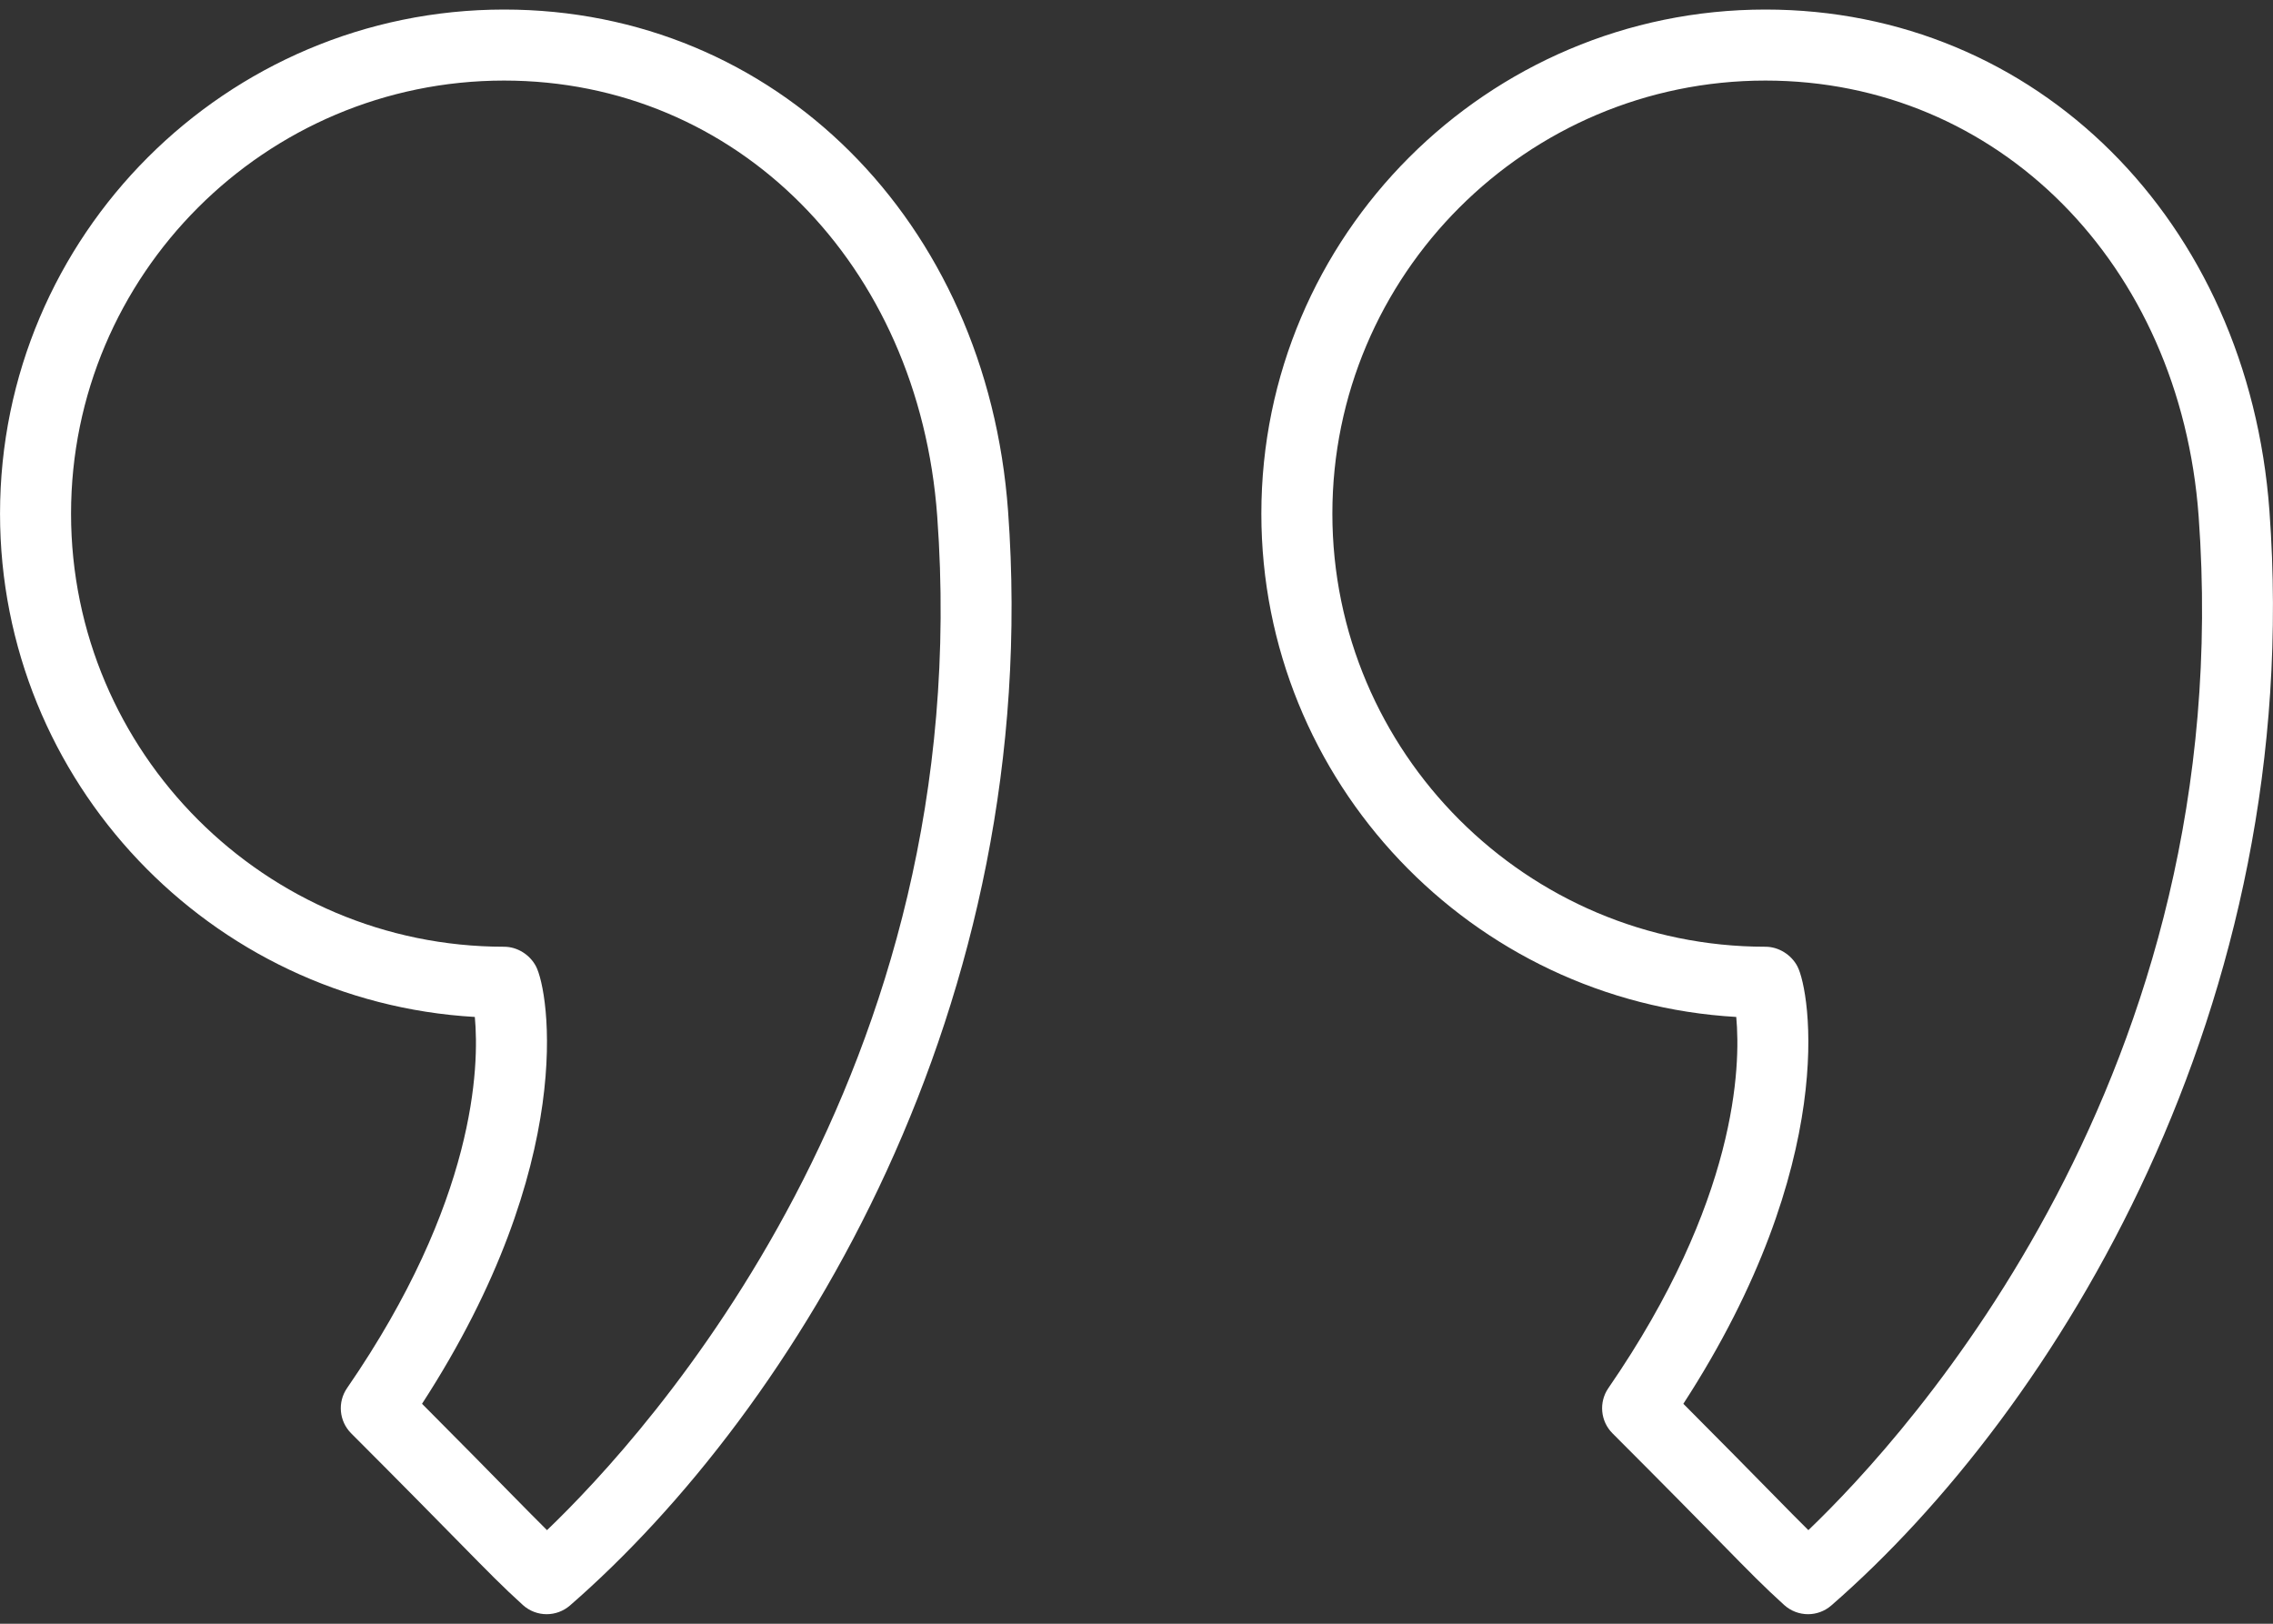
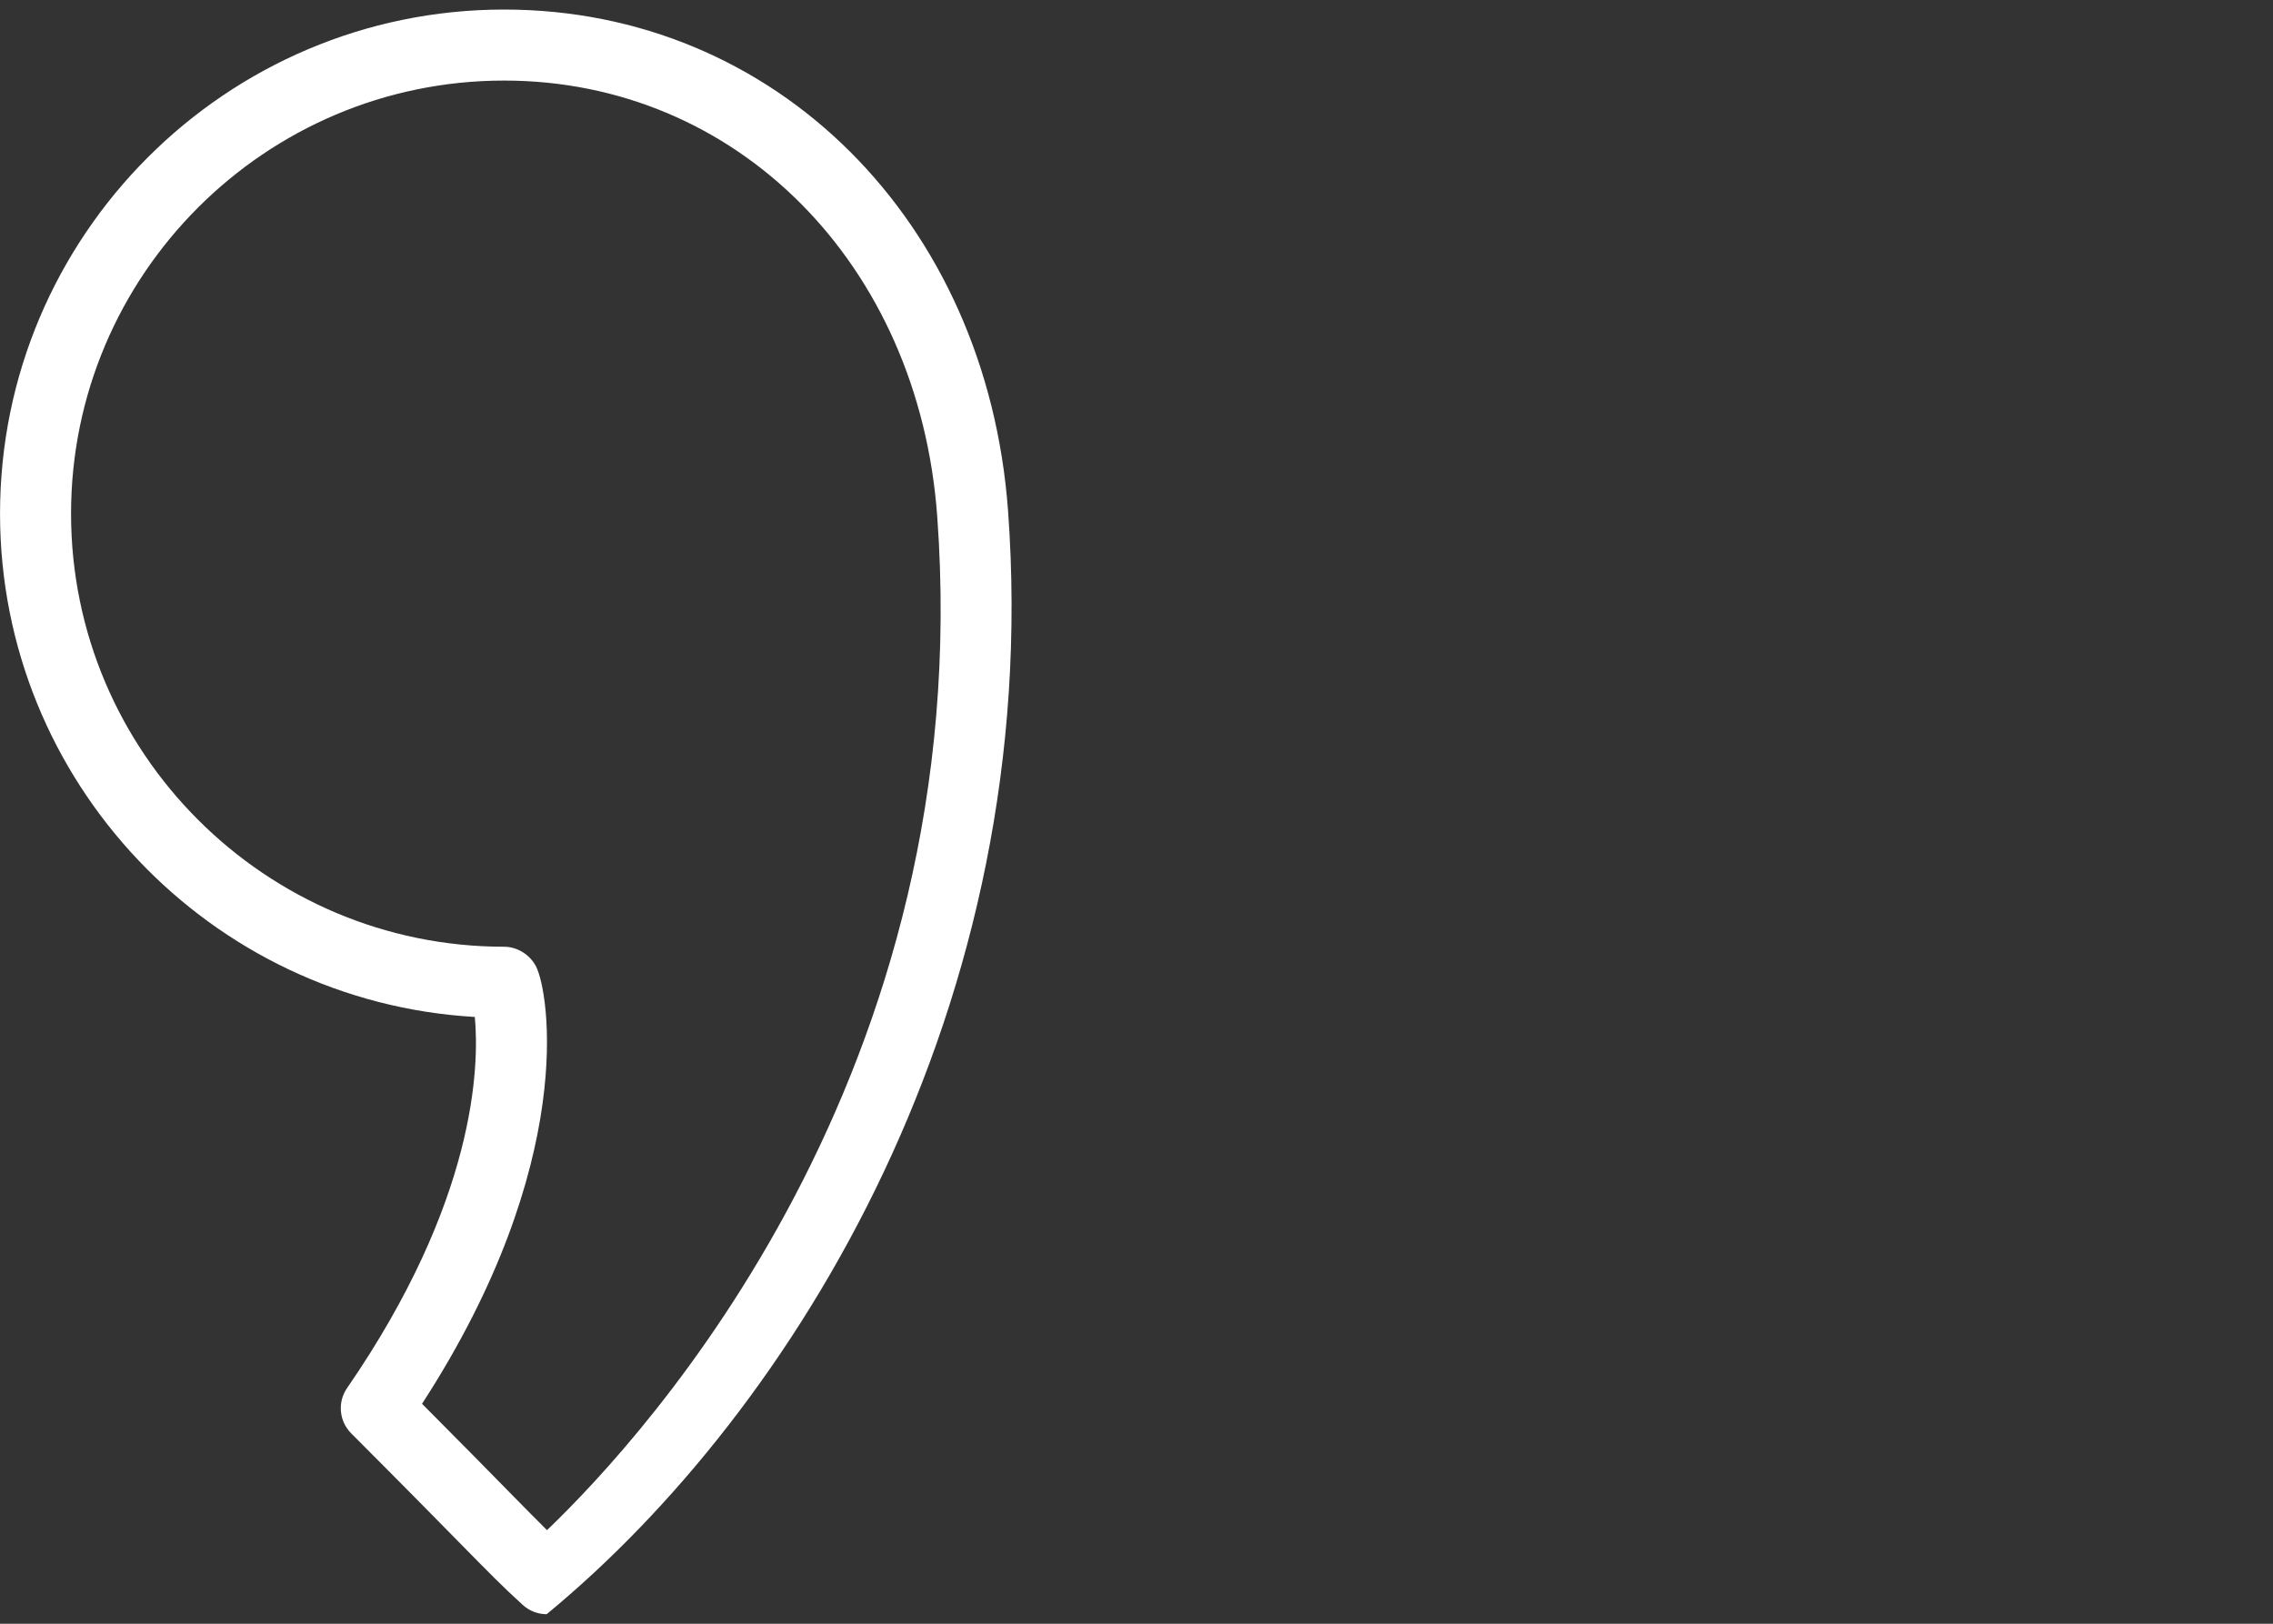
<svg xmlns="http://www.w3.org/2000/svg" width="70" height="50" viewBox="0 0 70 50" fill="none">
  <rect x="0" y="0" width="70" height="50" fill="#333333" stroke="none" />
-   <path d="M15.524 0.294C6.964 0.294 0.001 7.257 0.001 15.817C0.001 24.075 6.481 30.847 14.623 31.315C14.764 32.837 14.659 36.98 10.688 42.744C10.388 43.179 10.443 43.765 10.816 44.138C12.44 45.763 13.444 46.786 14.147 47.501C15.067 48.437 15.486 48.864 16.101 49.422C16.309 49.611 16.572 49.706 16.835 49.706C17.092 49.706 17.347 49.616 17.553 49.438C24.471 43.418 32.157 30.98 31.045 15.738C30.393 6.789 23.866 0.294 15.524 0.294ZM16.846 47.118C16.548 46.824 16.208 46.478 15.707 45.969C15.099 45.348 14.263 44.498 12.997 43.227C17.815 35.802 16.905 30.514 16.506 29.756C16.317 29.396 15.93 29.153 15.524 29.153C8.171 29.153 2.188 23.171 2.188 15.817C2.188 8.464 8.171 2.481 15.524 2.481C22.687 2.481 28.296 8.123 28.863 15.896C30.113 33.039 19.924 44.17 16.846 47.118Z" fill="white" />
-   <path d="M69.891 15.738V15.737C69.237 6.789 62.709 0.294 54.369 0.294C45.809 0.294 38.845 7.257 38.845 15.817C38.845 24.075 45.326 30.847 53.47 31.315C53.611 32.836 53.504 36.977 49.532 42.744C49.232 43.179 49.287 43.765 49.66 44.138C51.278 45.756 52.28 46.777 52.983 47.492C53.906 48.434 54.328 48.863 54.946 49.423C55.154 49.611 55.418 49.706 55.681 49.706C55.937 49.706 56.192 49.616 56.398 49.437C63.316 43.417 71.002 30.979 69.891 15.738ZM55.691 47.118C55.391 46.822 55.048 46.474 54.543 45.959C53.934 45.34 53.102 44.492 51.841 43.227C56.659 35.801 55.75 30.514 55.353 29.756C55.164 29.397 54.775 29.153 54.369 29.153C47.015 29.153 41.032 23.171 41.032 15.817C41.032 8.464 47.015 2.481 54.369 2.481C61.531 2.481 67.141 8.123 67.71 15.897V15.896C68.958 33.037 58.77 44.17 55.691 47.118Z" fill="white" />
+   <path d="M15.524 0.294C6.964 0.294 0.001 7.257 0.001 15.817C0.001 24.075 6.481 30.847 14.623 31.315C14.764 32.837 14.659 36.98 10.688 42.744C10.388 43.179 10.443 43.765 10.816 44.138C12.44 45.763 13.444 46.786 14.147 47.501C15.067 48.437 15.486 48.864 16.101 49.422C16.309 49.611 16.572 49.706 16.835 49.706C24.471 43.418 32.157 30.98 31.045 15.738C30.393 6.789 23.866 0.294 15.524 0.294ZM16.846 47.118C16.548 46.824 16.208 46.478 15.707 45.969C15.099 45.348 14.263 44.498 12.997 43.227C17.815 35.802 16.905 30.514 16.506 29.756C16.317 29.396 15.93 29.153 15.524 29.153C8.171 29.153 2.188 23.171 2.188 15.817C2.188 8.464 8.171 2.481 15.524 2.481C22.687 2.481 28.296 8.123 28.863 15.896C30.113 33.039 19.924 44.17 16.846 47.118Z" fill="white" />
</svg>